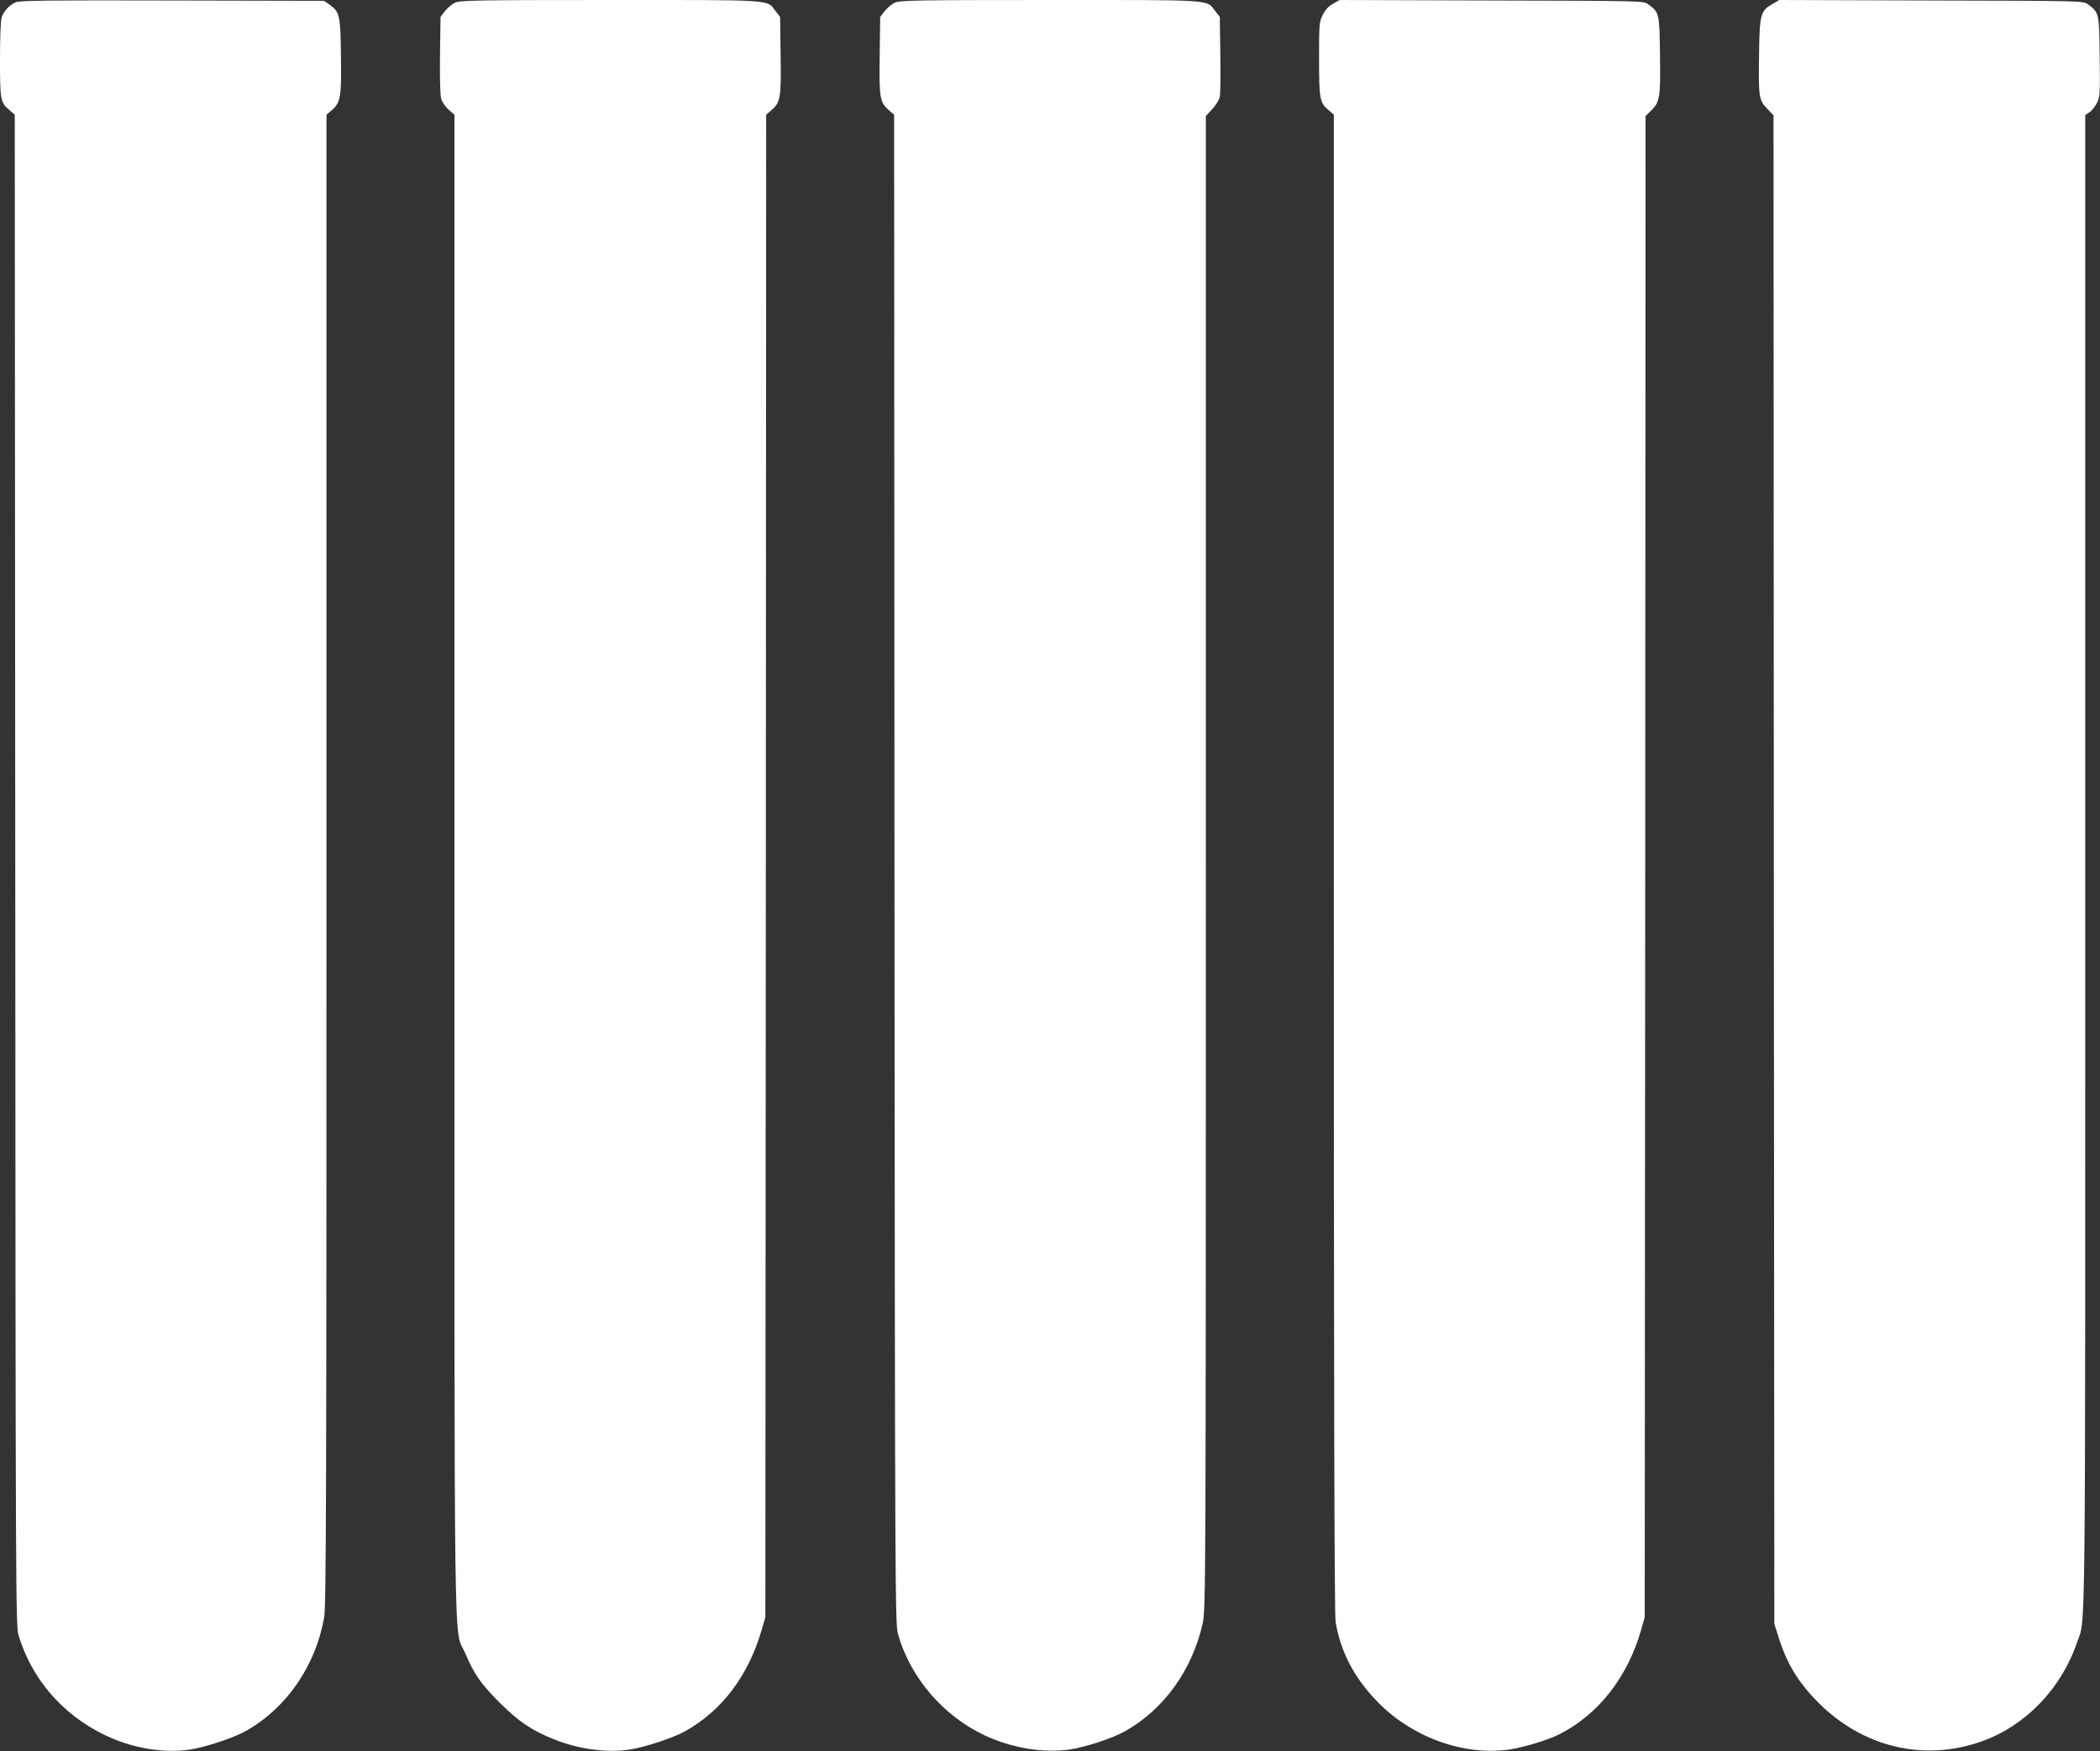
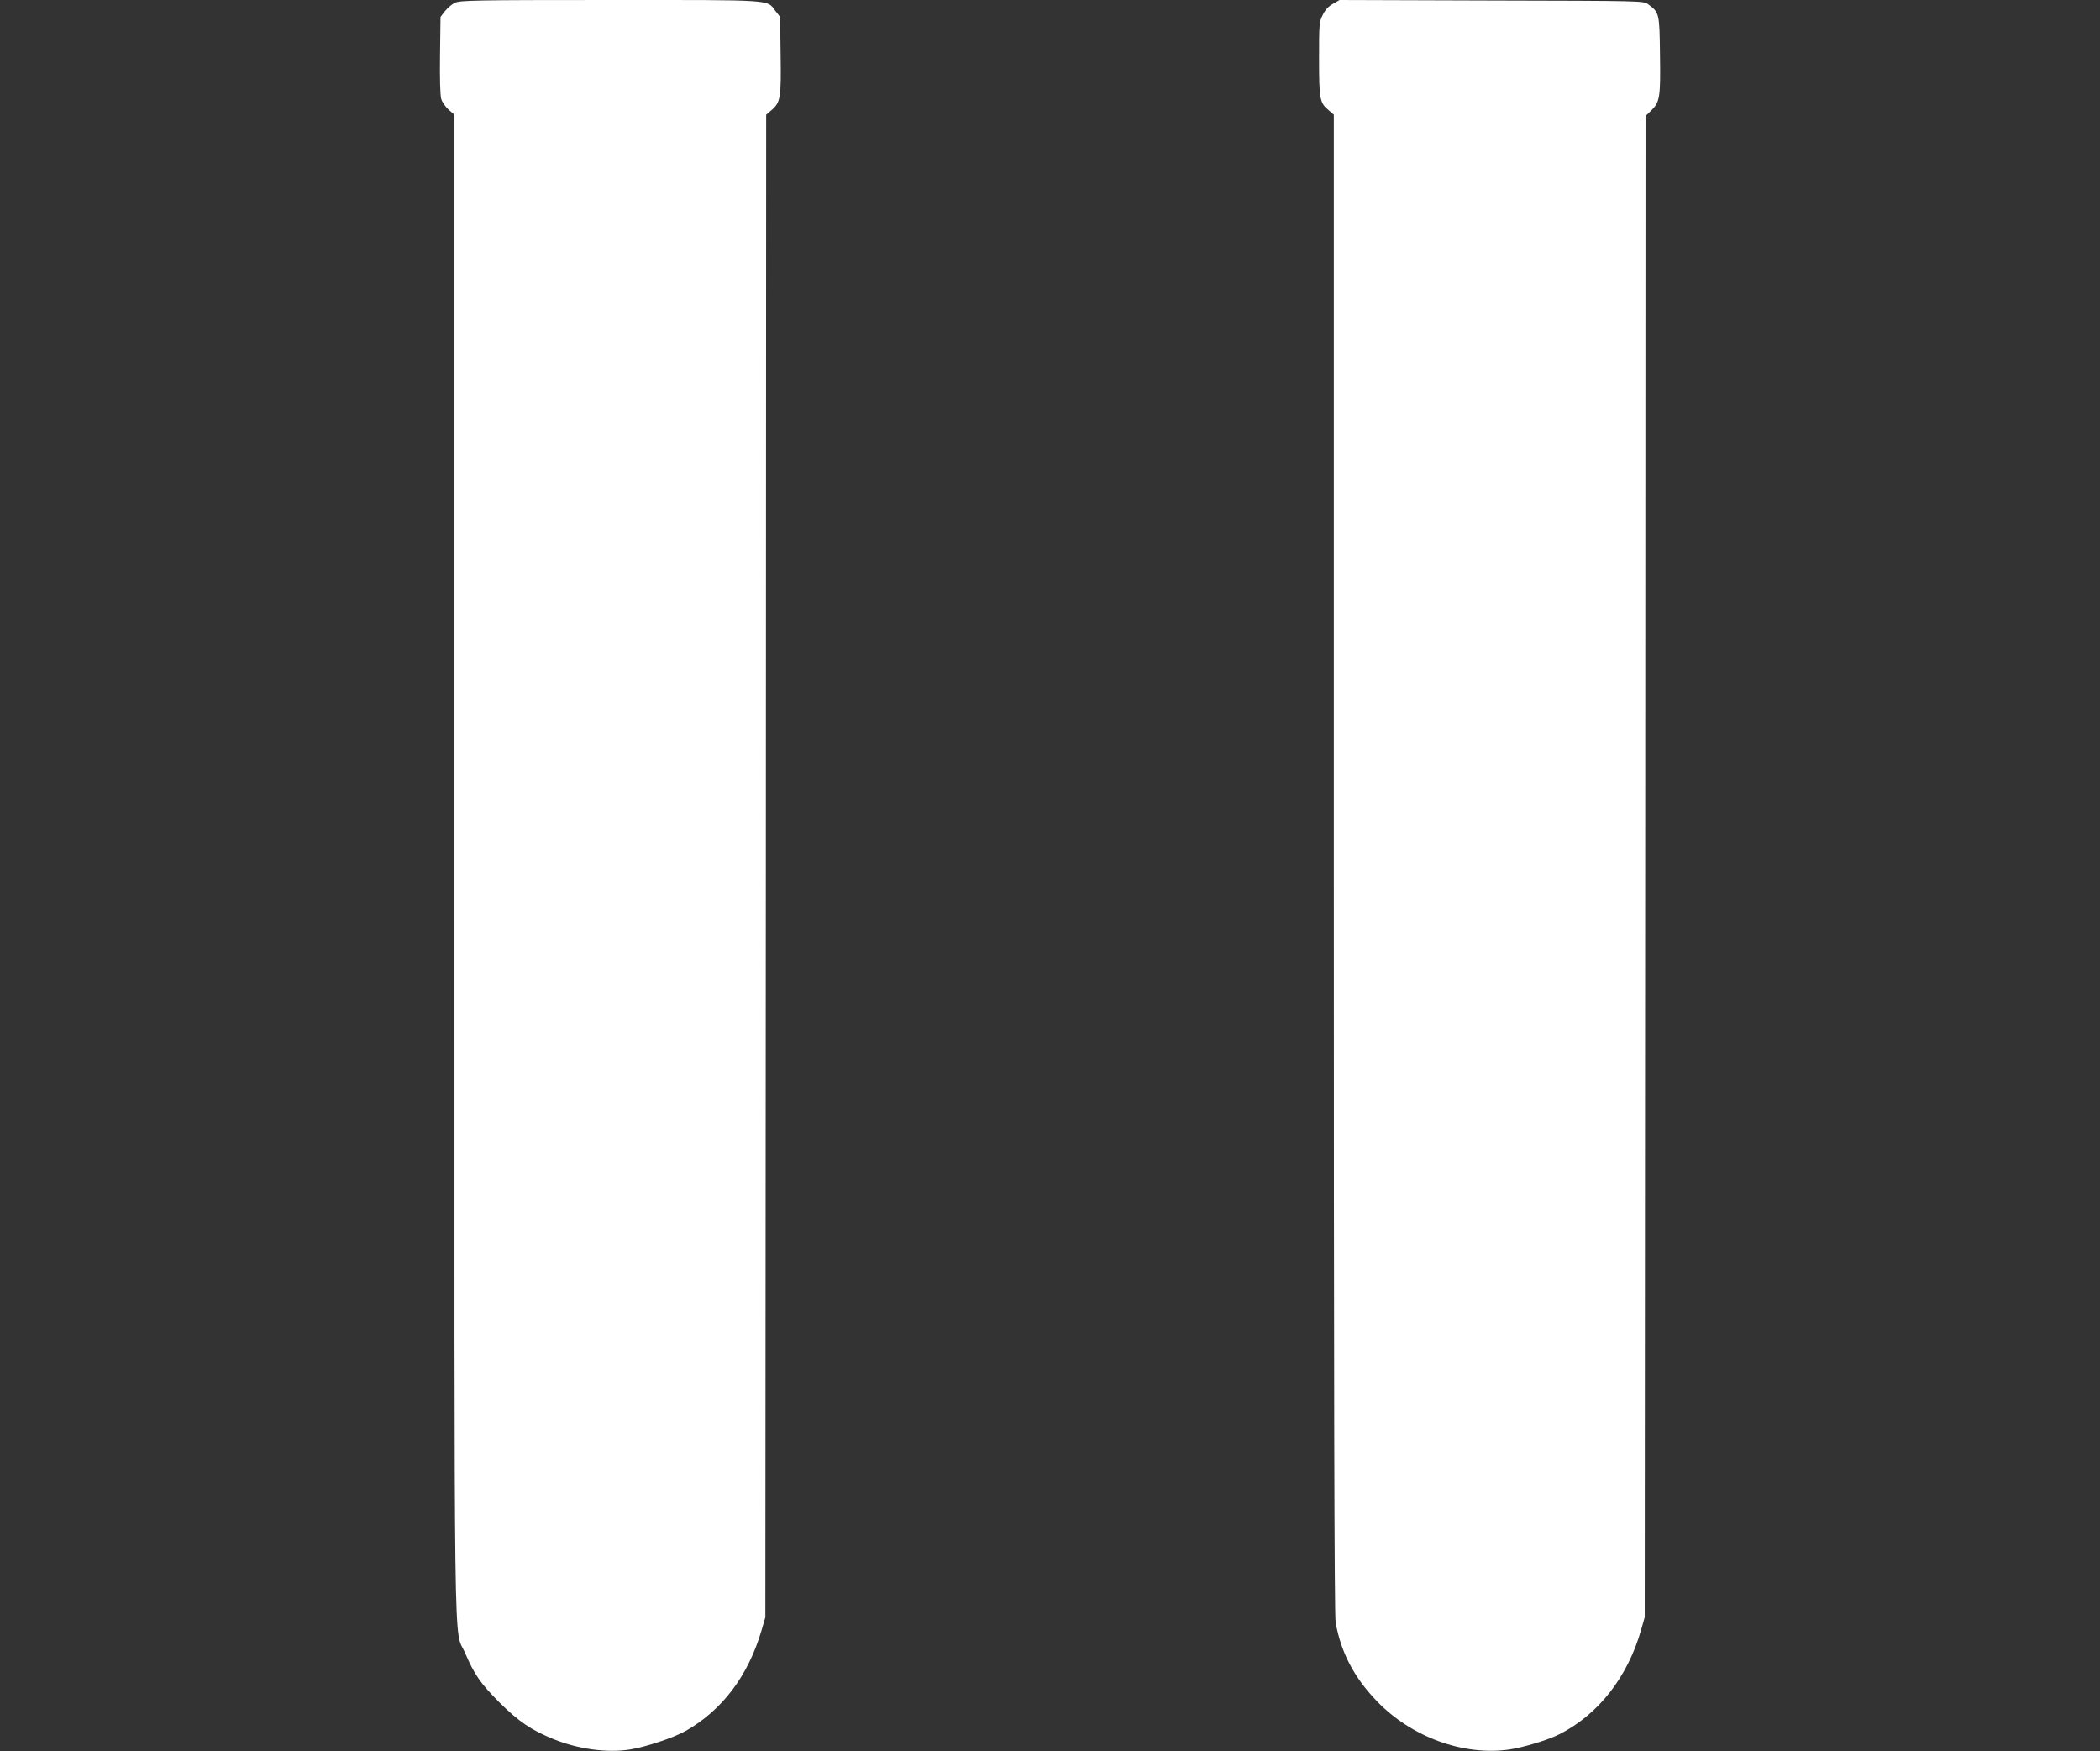
<svg xmlns="http://www.w3.org/2000/svg" version="1.0" width="1280pt" height="1067pt" viewBox="0 0 1280 1067" preserveAspectRatio="xMidYMid meet">
  <rect x="0" y="0" width="1280" height="1067" fill="#333333" stroke="none" />
  <g transform="translate(0,1067) scale(0.1,-0.1)" fill="#ffffff" stroke="none">
-     <path d="M95 10656 c-37 -16 -70 -52 -84 -89 -7 -17 -11 -120 -11 -258 0 -251 2 -264 60 -312 l30 -26 3 -4603 c2 -4419 3 -4605 20 -4663 81 -267 266 -481 522 -606 168 -82 362 -115 525 -90 95 15 267 72 339 113 248 140 425 397 477 693 12 68 14 756 14 4618 l0 4538 35 30 c51 45 57 80 53 333 -3 245 -7 263 -70 308 l-33 23 -925 2 c-756 2 -930 0 -955 -11z" />
    <path d="M2772 10653 c-18 -9 -45 -32 -60 -51 l-27 -35 -3 -231 c-2 -146 1 -244 7 -268 6 -20 27 -50 46 -67 l35 -30 0 -4571 c0 -5064 -6 -4638 65 -4803 56 -131 95 -187 210 -302 116 -115 194 -169 332 -224 149 -60 324 -84 463 -62 95 15 267 72 339 113 223 126 382 337 463 614 l23 79 3 4578 2 4578 35 30 c52 46 57 76 53 335 l-3 231 -29 37 c-53 70 2 66 -1008 66 -825 0 -916 -2 -946 -17z" />
-     <path d="M5452 10653 c-18 -9 -45 -32 -60 -51 l-27 -35 -3 -231 c-4 -259 1 -289 53 -335 l35 -30 2 -4598 c3 -4458 4 -4600 22 -4663 76 -264 275 -496 528 -615 165 -77 357 -109 517 -86 100 15 261 68 338 111 239 135 410 374 474 659 18 84 19 208 19 4635 l0 4549 39 42 c23 25 43 58 46 77 4 19 5 135 3 259 l-3 226 -29 37 c-53 70 2 66 -1008 66 -825 0 -916 -2 -946 -17z" />
    <path d="M8125 10647 c-26 -14 -48 -37 -62 -67 -22 -42 -23 -56 -23 -267 0 -246 4 -270 59 -315 l31 -27 0 -4564 c0 -3145 3 -4582 11 -4623 32 -183 113 -337 252 -481 211 -219 528 -334 807 -294 87 13 236 58 305 93 237 120 416 348 498 636 l22 77 3 4574 2 4574 35 34 c52 51 57 80 53 340 -3 254 -4 257 -72 307 -27 21 -36 21 -954 23 l-927 3 -40 -23z" />
-     <path d="M10806 10647 c-75 -42 -81 -63 -84 -302 -4 -265 -2 -284 49 -337 l39 -41 2 -4596 3 -4596 23 -73 c52 -169 121 -282 246 -408 273 -272 642 -360 993 -236 267 94 486 320 582 601 55 160 51 -174 51 4757 l0 4553 26 17 c14 9 34 35 45 56 19 36 20 56 17 283 -3 268 -3 268 -72 319 -27 21 -36 21 -954 23 l-927 3 -39 -23z" />
  </g>
</svg>